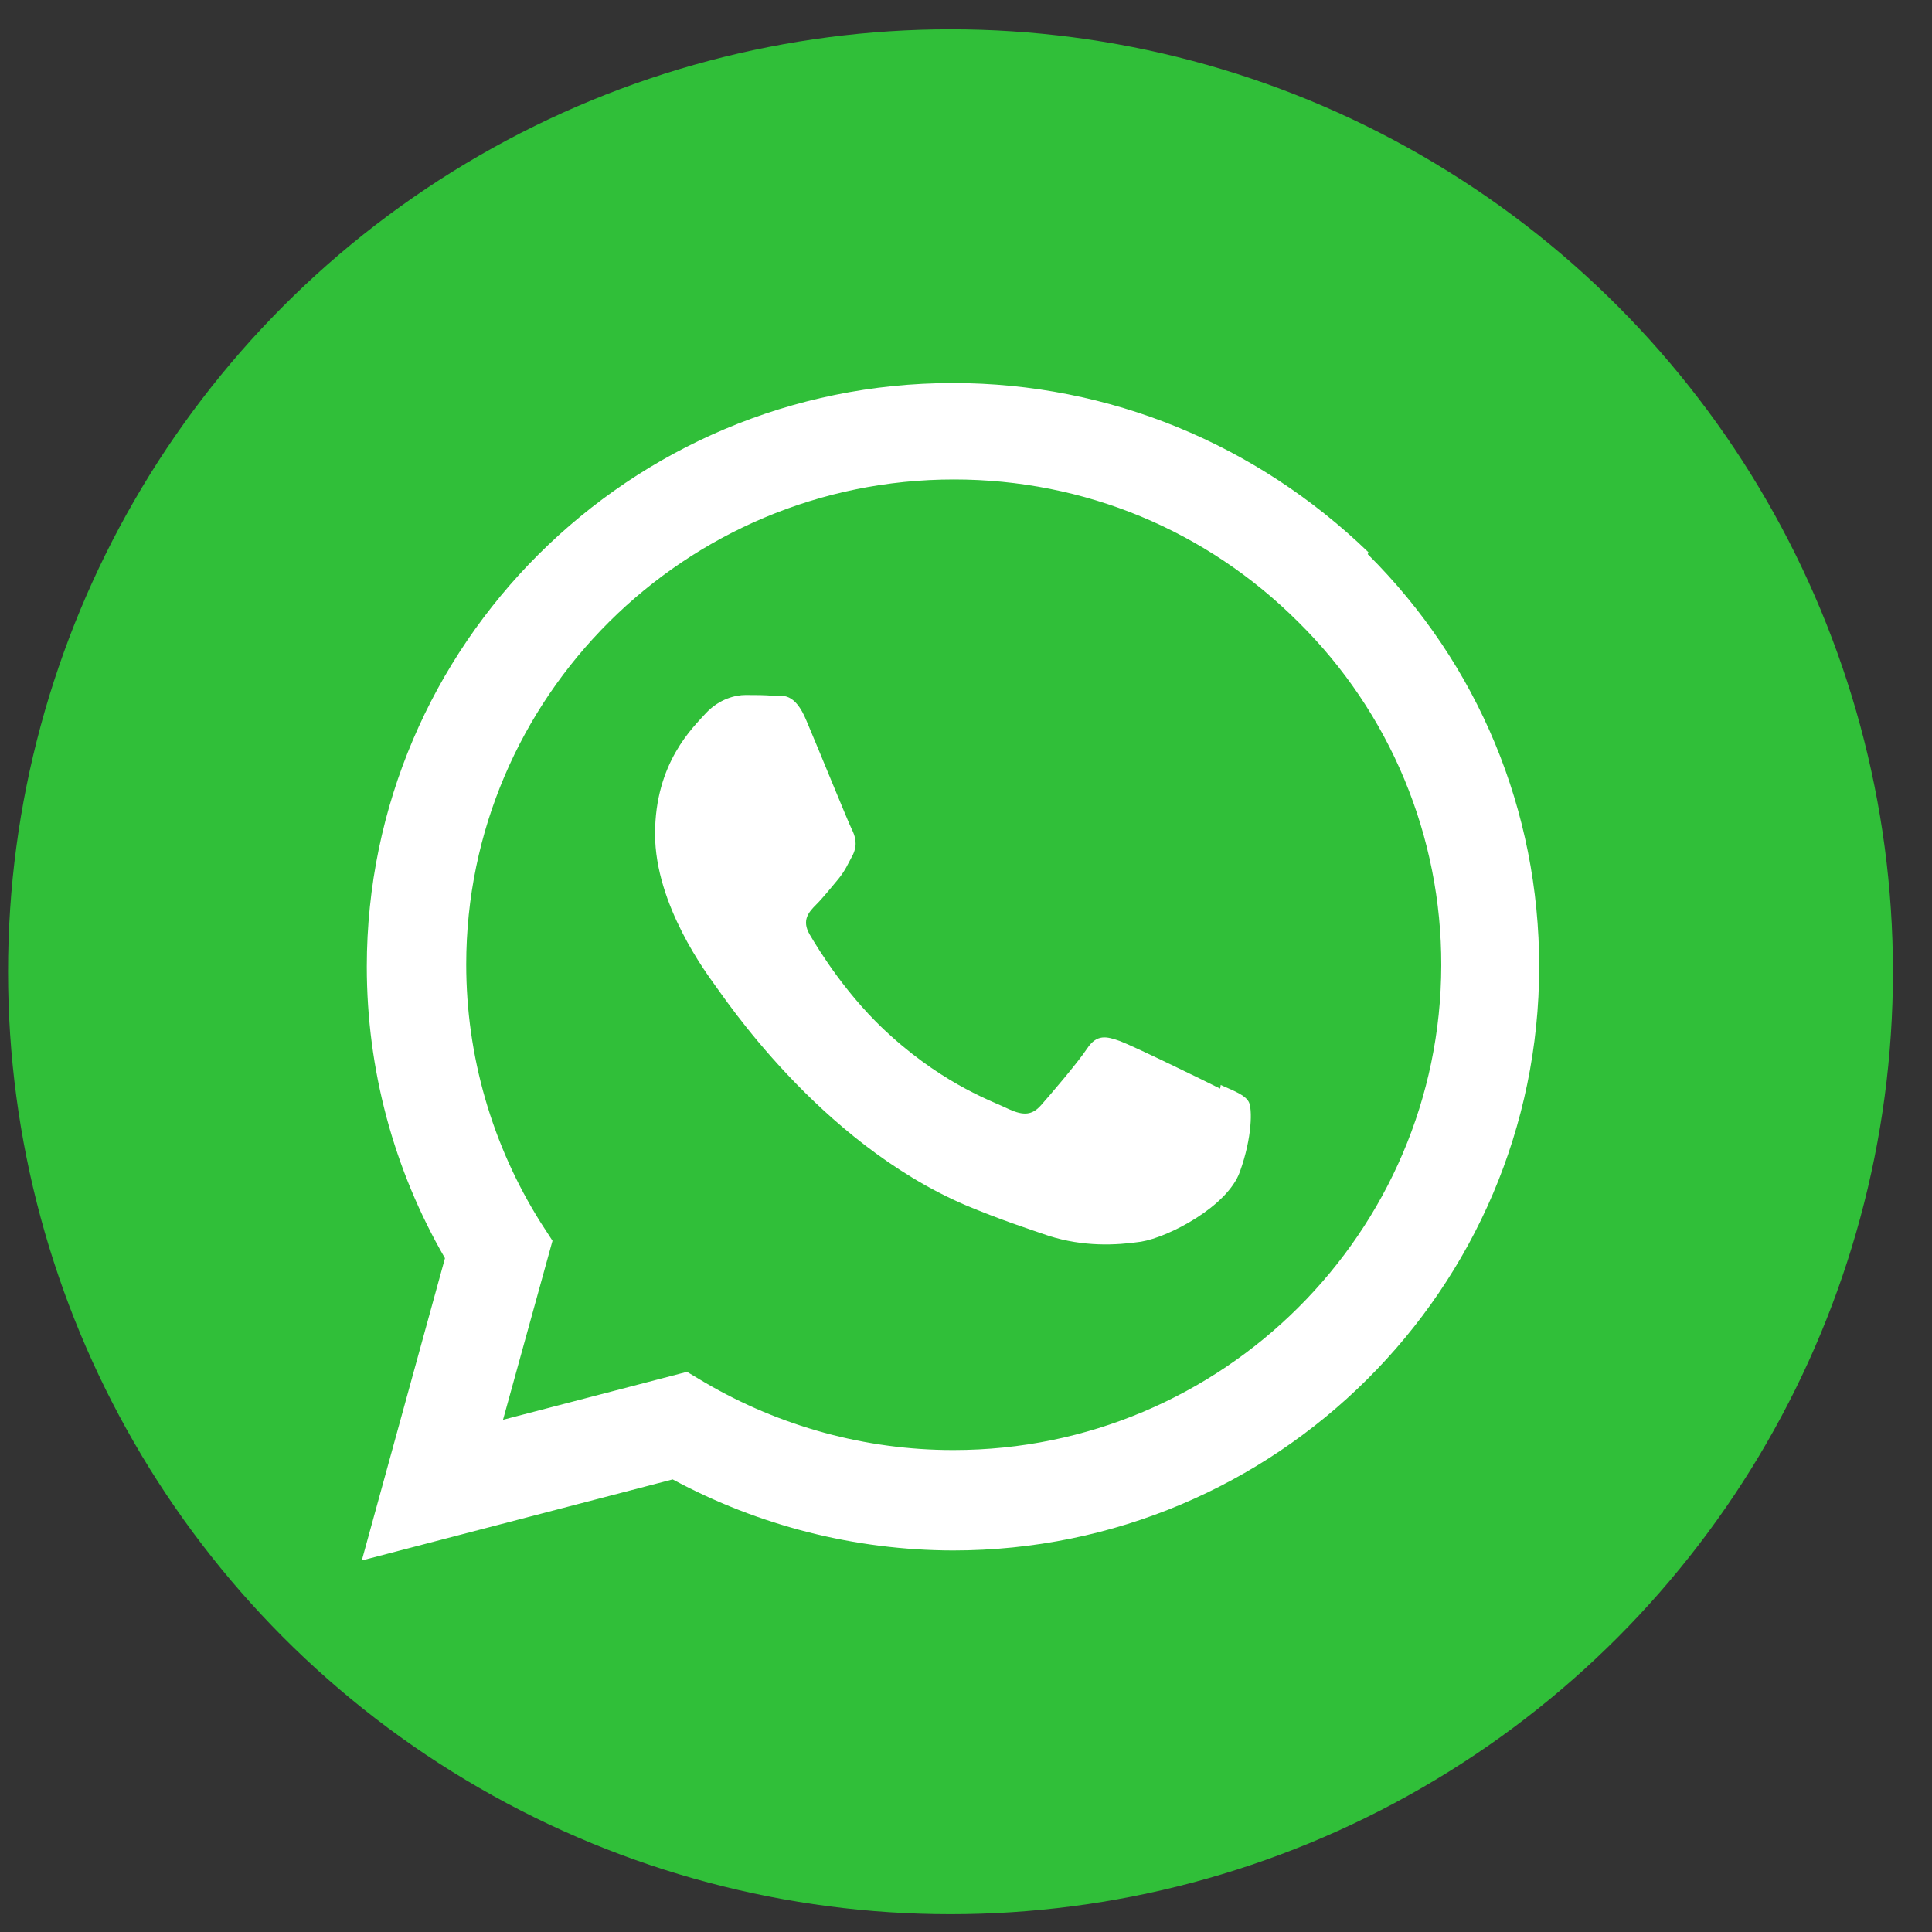
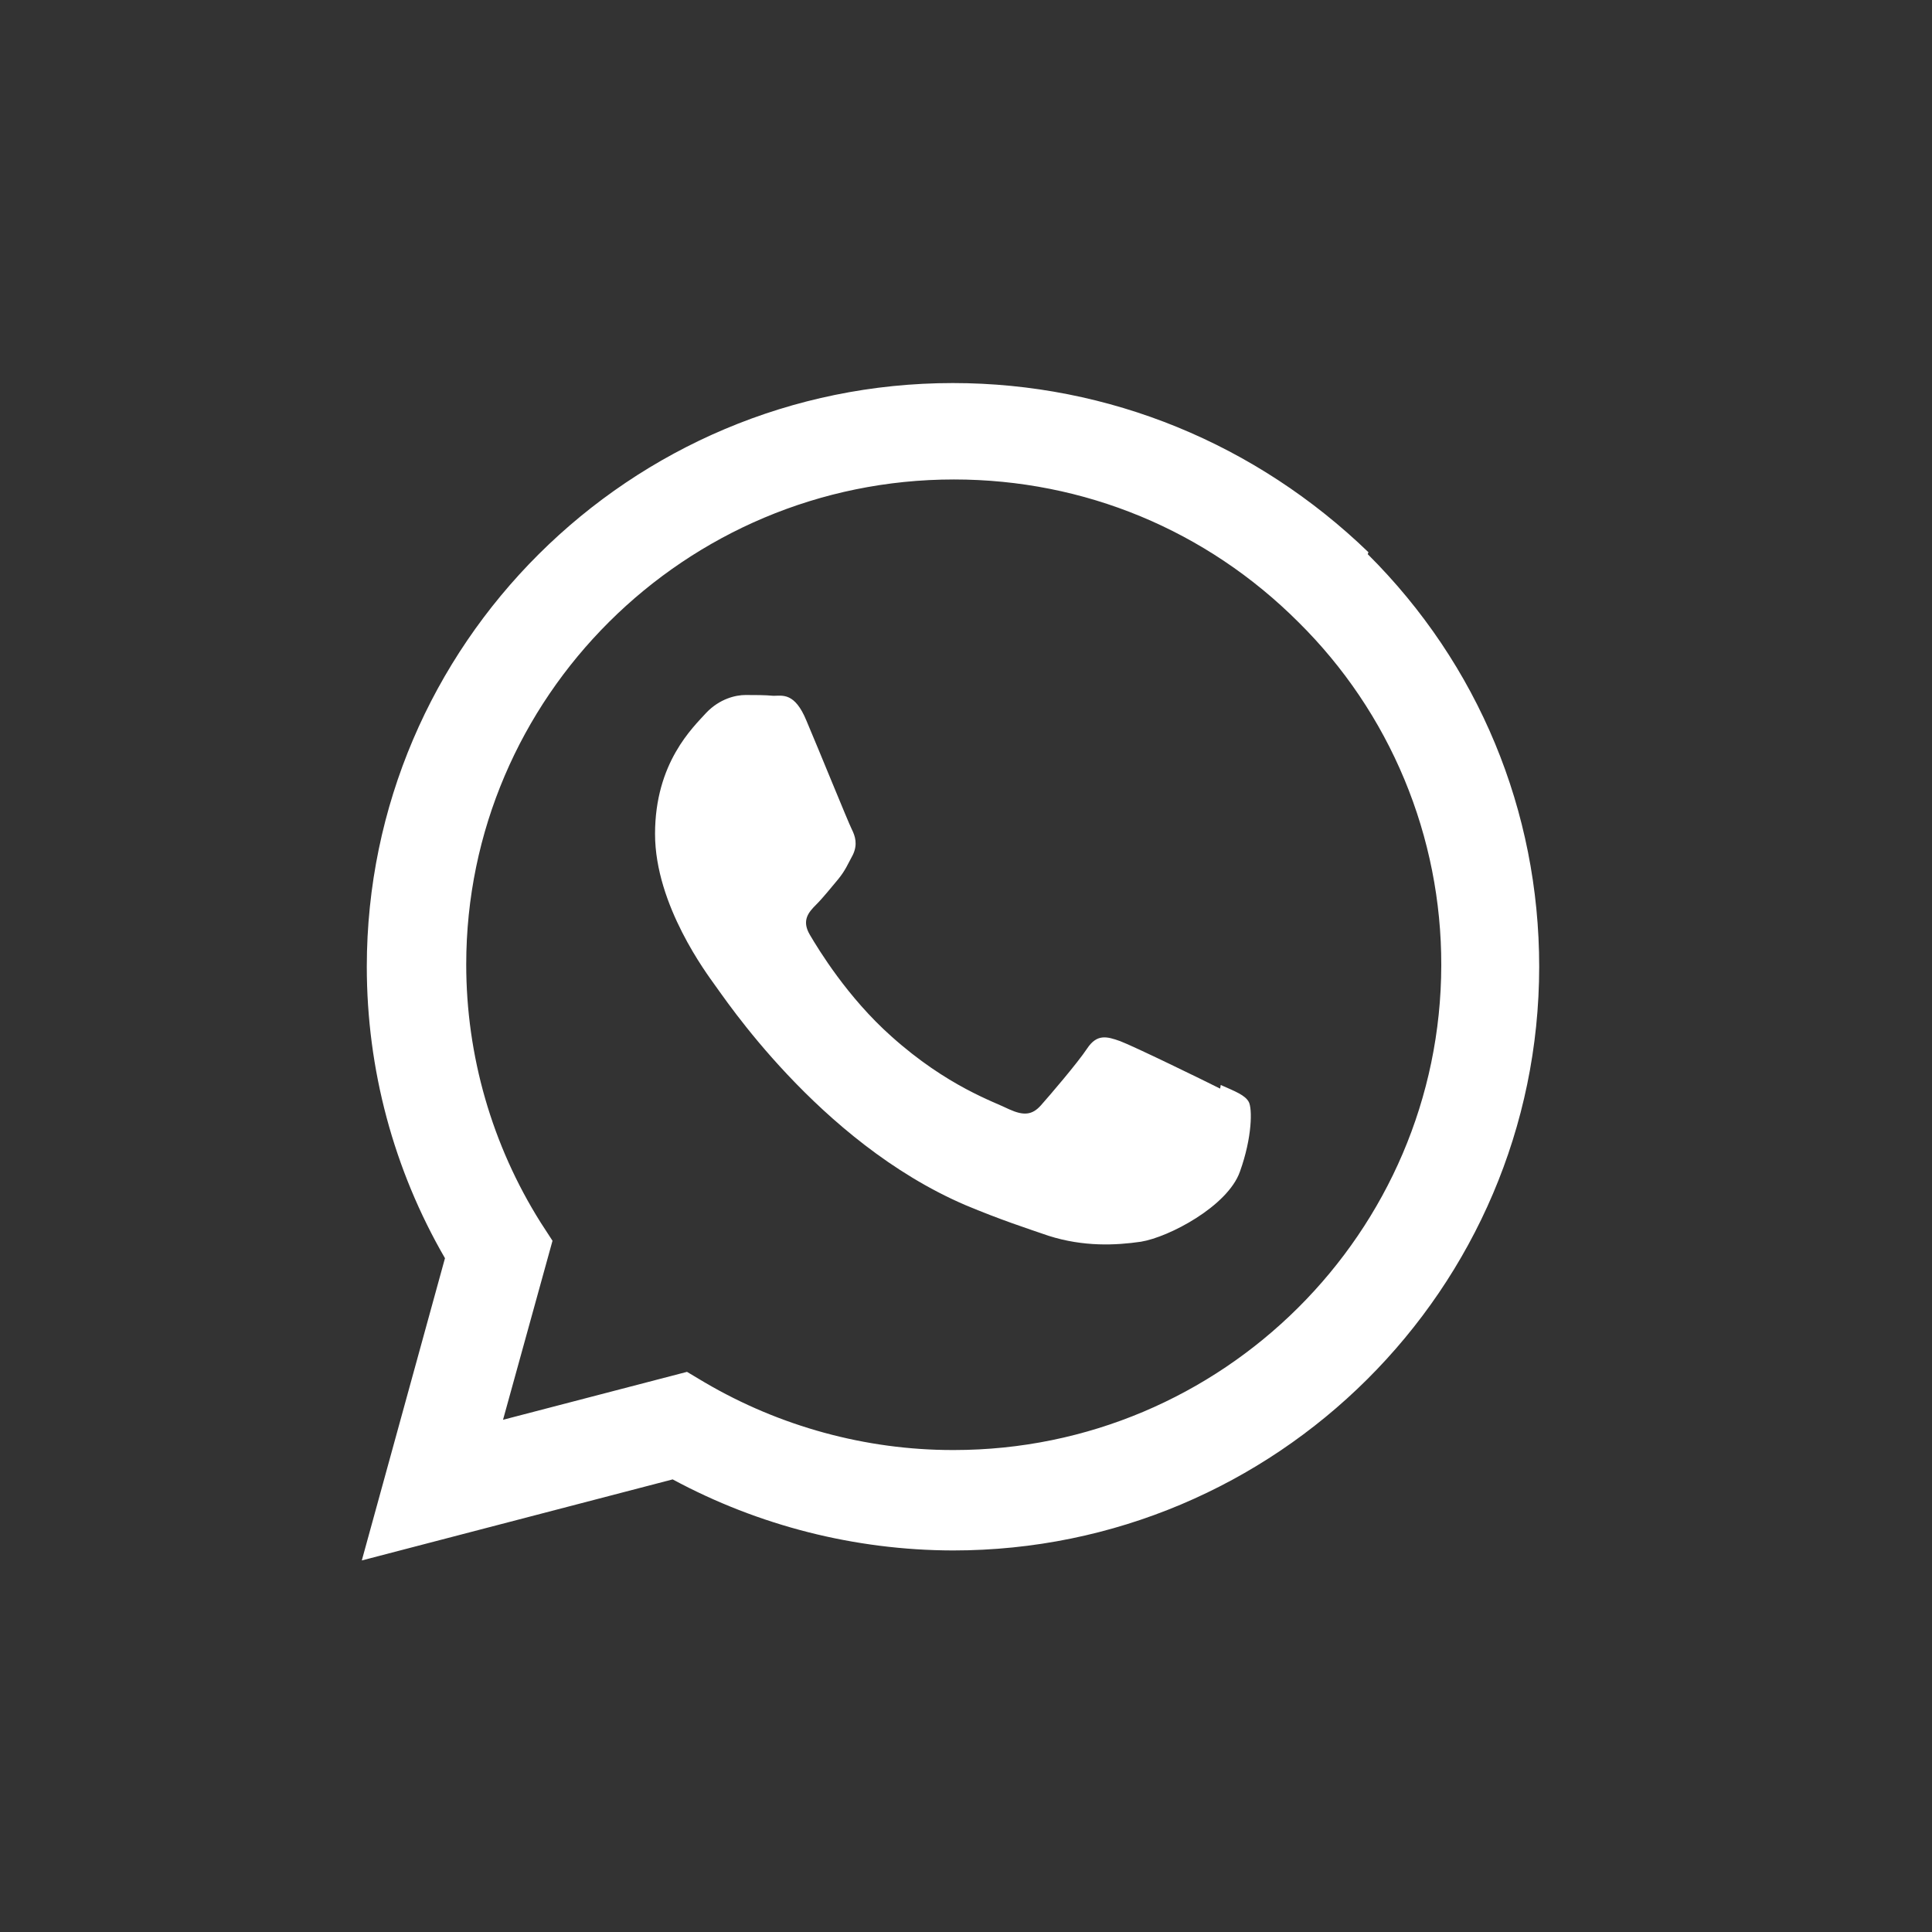
<svg xmlns="http://www.w3.org/2000/svg" width="41" height="41" viewBox="0 0 41 41" fill="none">
  <rect x="0" y="0" width="41" height="41" fill="#333333" stroke="none" />
-   <circle cx="20.171" cy="20.622" r="20" fill="#30BF39" />
  <path d="M25.893 23.102C25.58 22.944 24.055 22.2 23.77 22.094C23.485 21.992 23.278 21.939 23.07 22.252C22.867 22.558 22.269 23.256 22.087 23.46C21.904 23.664 21.724 23.68 21.416 23.541C21.103 23.383 20.103 23.057 18.915 21.992C17.987 21.167 17.37 20.15 17.186 19.837C17.003 19.528 17.166 19.353 17.32 19.198C17.463 19.056 17.634 18.841 17.792 18.653C17.943 18.466 17.991 18.34 18.101 18.137C18.203 17.918 18.151 17.747 18.073 17.592C17.996 17.438 17.374 15.905 17.114 15.294C16.865 14.688 16.605 14.766 16.414 14.766C16.235 14.749 16.027 14.749 15.821 14.749C15.614 14.749 15.276 14.827 14.991 15.123C14.706 15.437 13.901 16.184 13.901 17.698C13.901 19.215 15.015 20.683 15.169 20.902C15.328 21.105 17.361 24.228 20.48 25.571C21.225 25.884 21.802 26.071 22.254 26.226C22.998 26.462 23.677 26.429 24.213 26.351C24.807 26.254 26.052 25.599 26.312 24.867C26.577 24.131 26.577 23.521 26.5 23.383C26.422 23.241 26.219 23.163 25.906 23.025L25.893 23.102ZM20.236 30.772H20.22C18.373 30.772 16.547 30.272 14.953 29.336L14.579 29.113L10.675 30.13L11.725 26.331L11.472 25.941C10.441 24.301 9.894 22.404 9.894 20.467C9.894 14.799 14.535 10.175 20.244 10.175C23.009 10.175 25.604 11.252 27.556 13.204C28.519 14.156 29.283 15.289 29.803 16.539C30.323 17.789 30.589 19.13 30.586 20.484C30.578 26.148 25.941 30.772 20.24 30.772H20.236ZM29.041 11.72C26.665 9.426 23.542 8.129 20.22 8.129C13.367 8.129 7.788 13.684 7.784 20.512C7.784 22.692 8.353 24.819 9.443 26.701L7.678 33.115L14.275 31.395C16.102 32.38 18.145 32.898 20.221 32.903H20.224C27.081 32.903 32.66 27.348 32.664 20.516C32.664 17.21 31.375 14.098 29.025 11.76L29.041 11.72Z" fill="white" />
</svg>